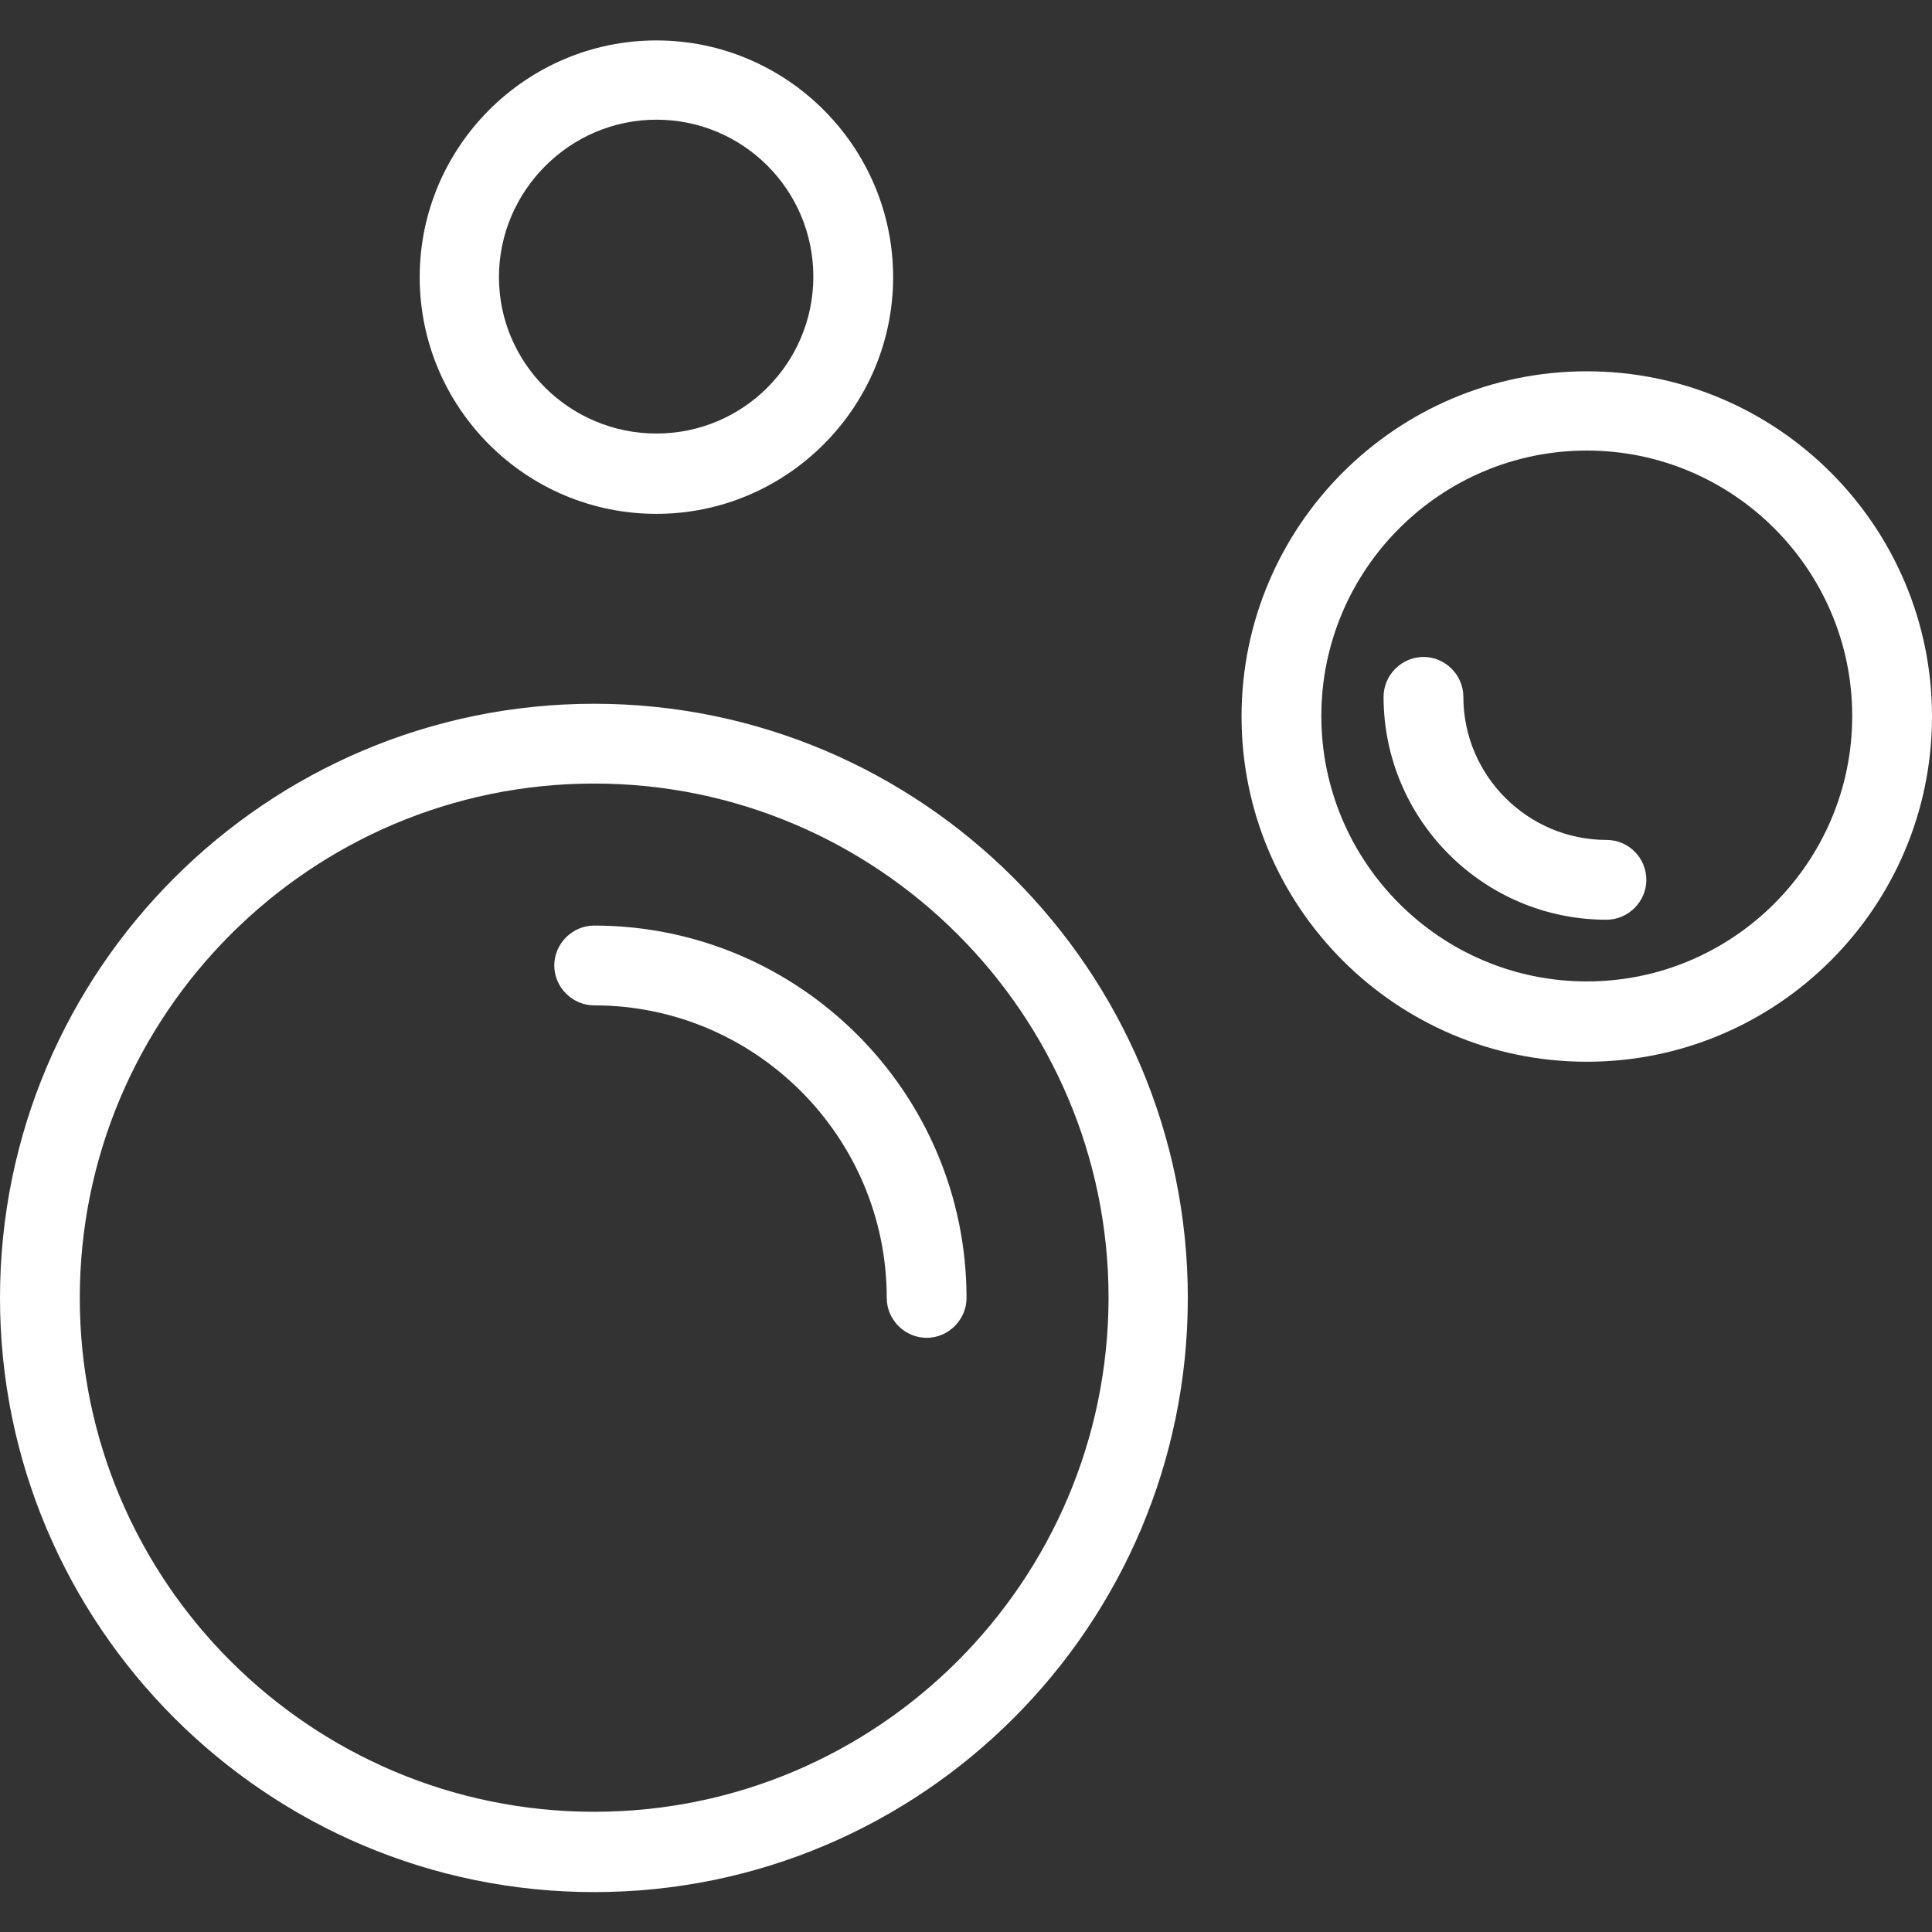
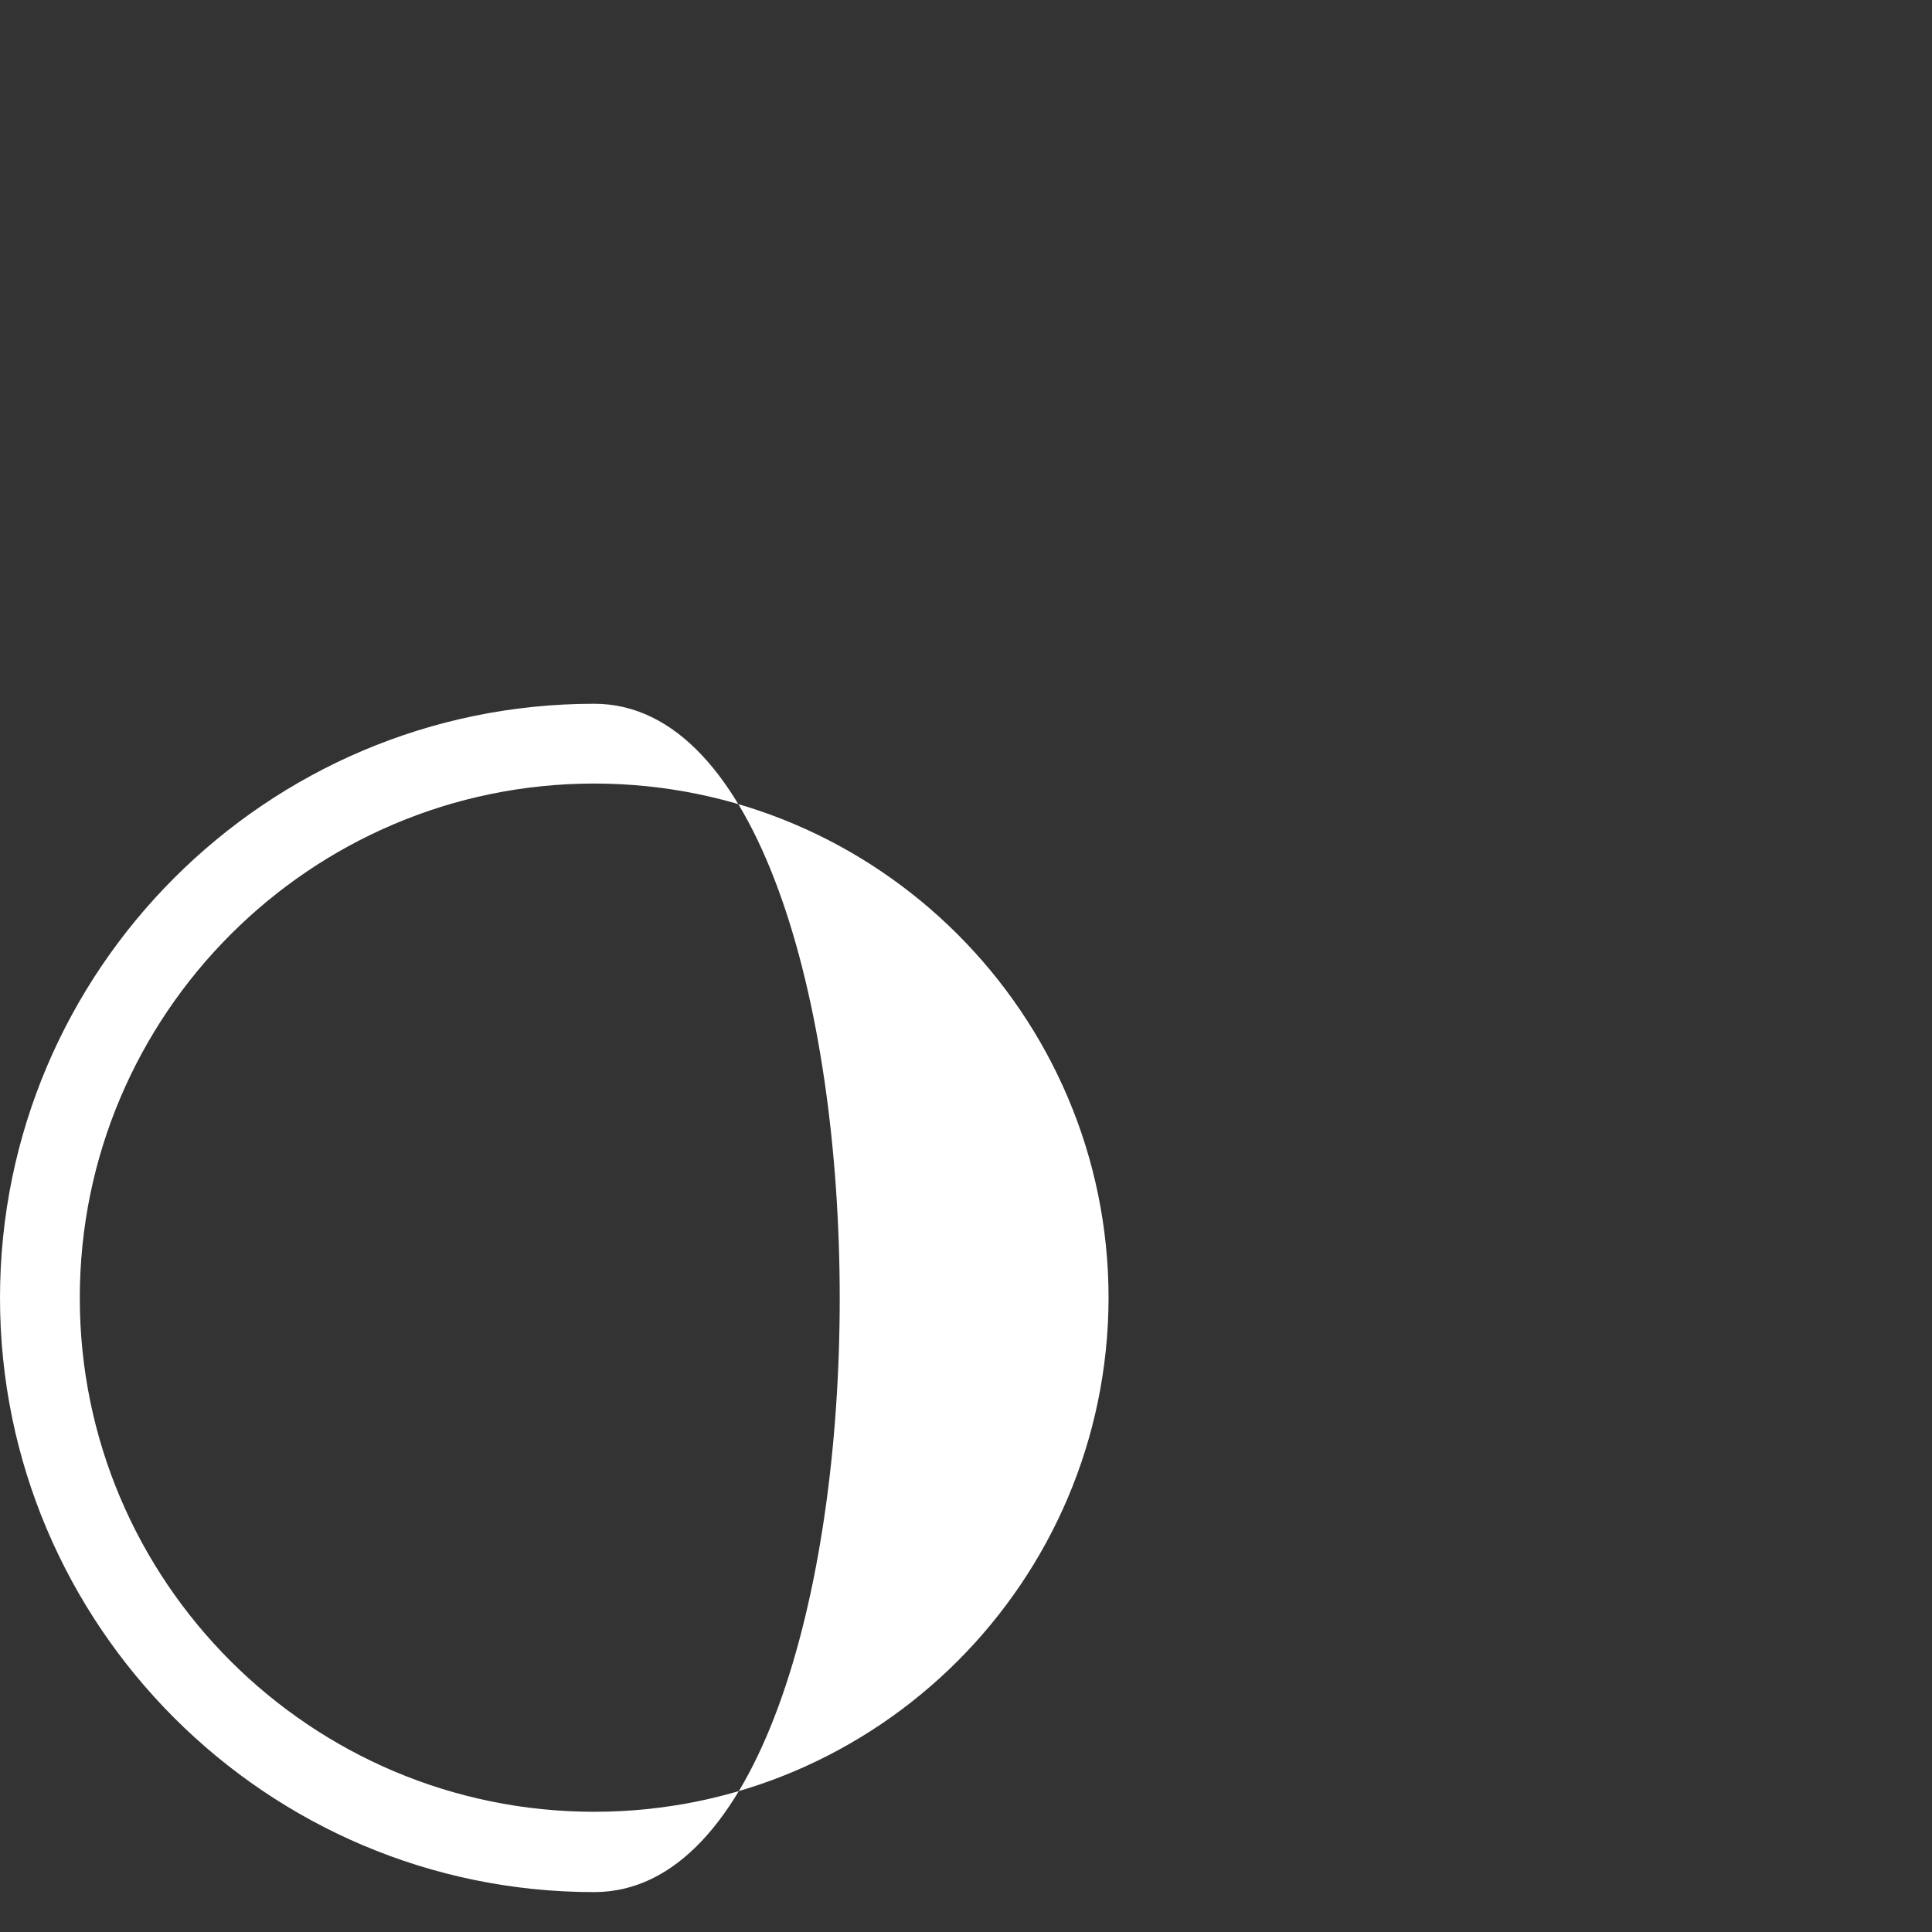
<svg xmlns="http://www.w3.org/2000/svg" version="1.1" id="Layer_1" x="0px" y="0px" viewBox="0 0 363.2 363.2" style="enable-background:new 0 0 363.2 363.2;" xml:space="preserve">
  <rect x="0" y="0" width="363.2" height="363.2" fill="#333333" stroke="none" />
  <style type="text/css">
	.st0{fill:#FFFFFF;}
</style>
  <g>
-     <path class="st0" d="M111.7,132.3C50.1,132.3,0,182.4,0,244s50.1,111.7,111.7,111.7S223.3,305.6,223.3,244S173.2,132.3,111.7,132.3   L111.7,132.3z M111.7,340.6C58.4,340.6,15,297.3,15,244c0-53.3,43.4-96.7,96.7-96.7s96.7,43.4,96.7,96.7   C208.3,297.3,165,340.6,111.7,340.6z" />
-     <path class="st0" d="M111.7,174c-4.1,0-7.5,3.4-7.5,7.5s3.4,7.5,7.5,7.5c30.3,0,55,24.7,55,55c0,4.1,3.4,7.5,7.5,7.5   s7.5-3.4,7.5-7.5C181.7,205.4,150.3,174,111.7,174z" />
-     <path class="st0" d="M298.3,69.8c-35.8,0-64.9,29.1-64.9,64.9s29.1,64.9,64.9,64.9s64.9-29.1,64.9-64.9   C363.2,98.9,334.1,69.8,298.3,69.8z M298.3,184.5c-27.5,0-49.9-22.4-49.9-49.9s22.4-49.9,49.9-49.9s49.9,22.4,49.9,49.9   S325.8,184.5,298.3,184.5z" />
-     <path class="st0" d="M302,157.9c-14.8,0-26.9-12.1-26.9-26.9c0-4.1-3.4-7.5-7.5-7.5s-7.5,3.4-7.5,7.5c0,23.1,18.8,41.9,41.9,41.9   c4.1,0,7.5-3.4,7.5-7.5S306.2,157.9,302,157.9z" />
-     <path class="st0" d="M123.4,96.6c24.5,0,44.5-20,44.5-44.5s-20-44.5-44.5-44.5s-44.5,20-44.5,44.5S98.8,96.6,123.4,96.6z    M123.4,22.5c16.3,0,29.5,13.2,29.5,29.5s-13.2,29.5-29.5,29.5S93.8,68.3,93.8,52.1S107.1,22.5,123.4,22.5z" />
+     <path class="st0" d="M111.7,132.3C50.1,132.3,0,182.4,0,244s50.1,111.7,111.7,111.7S173.2,132.3,111.7,132.3   L111.7,132.3z M111.7,340.6C58.4,340.6,15,297.3,15,244c0-53.3,43.4-96.7,96.7-96.7s96.7,43.4,96.7,96.7   C208.3,297.3,165,340.6,111.7,340.6z" />
  </g>
</svg>